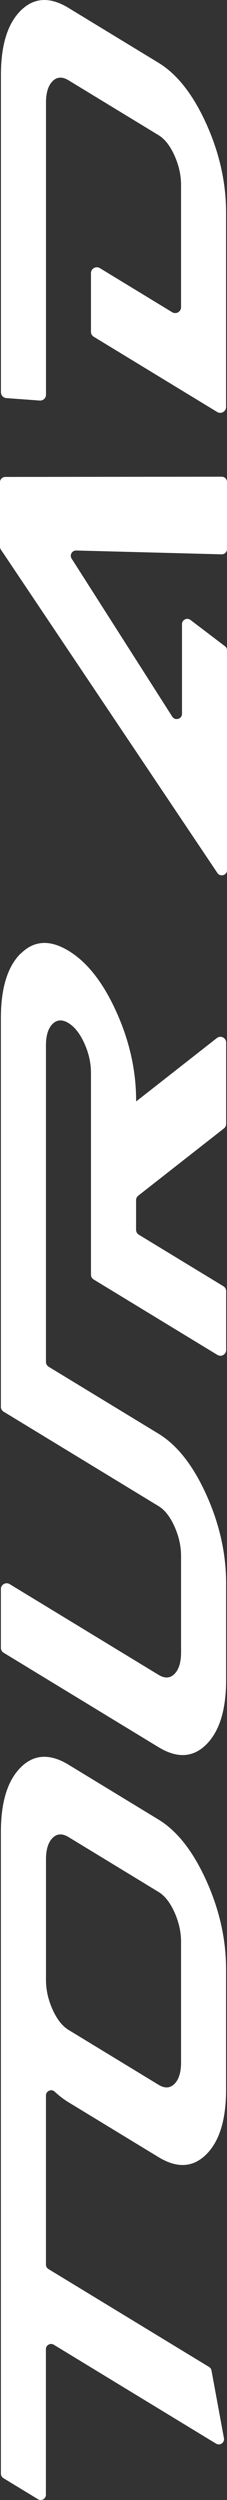
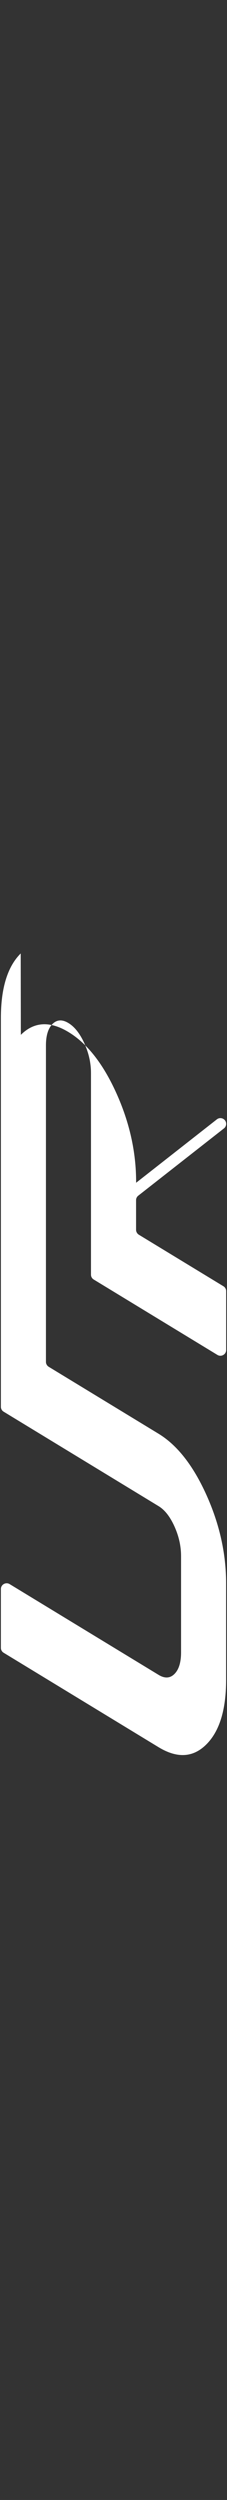
<svg xmlns="http://www.w3.org/2000/svg" id="_レイヤー_2" data-name="レイヤー_2" viewBox="0 0 48.13 529.83">
  <rect x="0" y="0" width="48.13" height="529.83" fill="#333333" stroke="none" />
  <defs>
    <style>
      .cls-1 {
        fill: #fff;
      }
    </style>
  </defs>
  <g id="_レイヤー_1-2" data-name="レイヤー_1">
    <g>
-       <path class="cls-1" d="M48.13,102.15v14.21c0,.63-.52,1.14-1.15,1.12l-30.82-.81c-.9-.02-1.46.96-.97,1.72l21.33,33.49c.6.94,2.07.52,2.07-.6v-19c0-.93,1.06-1.45,1.8-.89l7.31,5.57c.28.21.44.54.44.89v46.54c0,1.11-1.44,1.54-2.05.62L.19,116.48c-.12-.18-.19-.4-.19-.62v-13.66c0-.62.5-1.12,1.12-1.12l45.89-.05c.62,0,1.12.5,1.12,1.12" />
-       <path class="cls-1" d="M4.39,374.58c-2.8,2.79-4.2,7.35-4.2,13.69v135.98c0,.39.2.74.53.95l7.33,4.47c.74.45,1.68-.08,1.68-.95v-30.84c0-.87.95-1.4,1.68-.95l34.4,20.96c.82.5,1.84-.21,1.67-1.15l-2.64-14.35c-.06-.31-.24-.58-.51-.75l-34.06-20.75c-.33-.2-.53-.56-.53-.95v-35.83c0-.96,1.15-1.48,1.85-.82.94.87,1.91,1.62,2.92,2.24l19.1,11.64c3.95,2.4,7.32,2.21,10.12-.58,2.8-2.79,4.2-7.35,4.2-13.69v-25.55c0-6.34-1.4-12.61-4.2-18.81-2.8-6.2-6.18-10.51-10.12-12.91l-19.1-11.64c-3.95-2.4-7.32-2.21-10.12.58M14.52,389.33l19.1,11.64c1.32.8,2.44,2.24,3.37,4.3.93,2.07,1.4,4.16,1.4,6.27v25.55c0,2.11-.47,3.63-1.4,4.56-.93.93-2.06.99-3.37.19l-19.1-11.64c-1.32-.8-2.44-2.24-3.37-4.3-.93-2.07-1.4-4.16-1.4-6.27v-25.55c0-2.11.47-3.63,1.4-4.56.93-.93,2.06-.99,3.37-.19" />
-       <path class="cls-1" d="M4.39,202.07c-2.8,2.79-4.2,7.35-4.2,13.69v82.39c0,.43.22.82.59,1.04l32.84,20.01c1.32.8,2.44,2.24,3.37,4.3.93,2.07,1.4,4.16,1.4,6.27v20.44c0,2.11-.47,3.63-1.4,4.56-.93.93-2.06.99-3.37.19l-31.57-19.23c-.81-.5-1.86.09-1.86,1.04v12.47c0,.43.22.82.59,1.04l32.84,20.01c3.95,2.4,7.32,2.21,10.12-.58,2.8-2.79,4.2-7.35,4.2-13.69v-20.44c0-6.34-1.4-12.61-4.2-18.81-2.8-6.2-6.18-10.51-10.12-12.91l-23.29-14.19c-.36-.22-.59-.62-.59-1.04v-67.06c0-2.11.47-3.63,1.4-4.56.94-.93,2.06-.99,3.37-.19,1.32.8,2.44,2.24,3.38,4.3.93,2.07,1.4,4.16,1.4,6.27v42.75c0,.43.22.82.59,1.04l26.21,15.97c.81.5,1.86-.09,1.86-1.04v-12.47c0-.43-.22-.82-.58-1.04l-17.93-10.92c-.36-.22-.59-.62-.59-1.04v-6.28c0-.38.17-.73.47-.96l18.16-14.25c.3-.23.47-.59.47-.96v-17.23c0-1.02-1.17-1.59-1.97-.96l-17.12,13.44v-.21c0-6.33-1.4-12.61-4.2-18.81-2.8-6.2-6.17-10.51-10.12-12.91-3.95-2.4-7.32-2.21-10.12.58" />
-       <path class="cls-1" d="M19.29,70.31v-12.42c0-.97,1.06-1.57,1.89-1.06l15.32,9.34c.83.5,1.89-.09,1.89-1.06v-25.89c0-2.11-.47-4.2-1.4-6.27-.93-2.07-2.06-3.5-3.37-4.3l-19.1-11.64c-1.32-.8-2.44-.74-3.37.19-.93.93-1.4,2.45-1.4,4.56v61.89c0,.72-.61,1.29-1.33,1.24l-7.07-.52c-.65-.05-1.15-.59-1.15-1.24V15.93C.19,9.6,1.59,5.04,4.39,2.25s6.18-2.98,10.12-.58l19.1,11.64c3.95,2.41,7.32,6.71,10.12,12.91,2.8,6.2,4.2,12.47,4.2,18.81v41.22c0,.97-1.06,1.57-1.89,1.06l-26.16-15.94c-.37-.23-.6-.63-.6-1.06" />
+       <path class="cls-1" d="M4.39,202.07c-2.8,2.79-4.2,7.35-4.2,13.69v82.39c0,.43.22.82.59,1.04l32.84,20.01c1.32.8,2.44,2.24,3.37,4.3.93,2.07,1.4,4.16,1.4,6.27v20.44c0,2.11-.47,3.63-1.4,4.56-.93.93-2.06.99-3.37.19l-31.57-19.23c-.81-.5-1.86.09-1.86,1.04v12.47c0,.43.22.82.59,1.04l32.84,20.01c3.95,2.4,7.32,2.21,10.12-.58,2.8-2.79,4.2-7.35,4.2-13.69v-20.44c0-6.34-1.4-12.61-4.2-18.81-2.8-6.2-6.18-10.51-10.12-12.91l-23.29-14.19c-.36-.22-.59-.62-.59-1.04v-67.06c0-2.11.47-3.63,1.4-4.56.94-.93,2.06-.99,3.37-.19,1.32.8,2.44,2.24,3.38,4.3.93,2.07,1.4,4.16,1.4,6.27v42.75c0,.43.22.82.59,1.04l26.21,15.97c.81.5,1.86-.09,1.86-1.04v-12.47c0-.43-.22-.82-.58-1.04l-17.93-10.92c-.36-.22-.59-.62-.59-1.04v-6.28c0-.38.17-.73.47-.96l18.16-14.25c.3-.23.47-.59.47-.96c0-1.02-1.17-1.59-1.97-.96l-17.12,13.44v-.21c0-6.33-1.4-12.61-4.2-18.81-2.8-6.2-6.17-10.51-10.12-12.91-3.95-2.4-7.32-2.21-10.12.58" />
    </g>
  </g>
</svg>